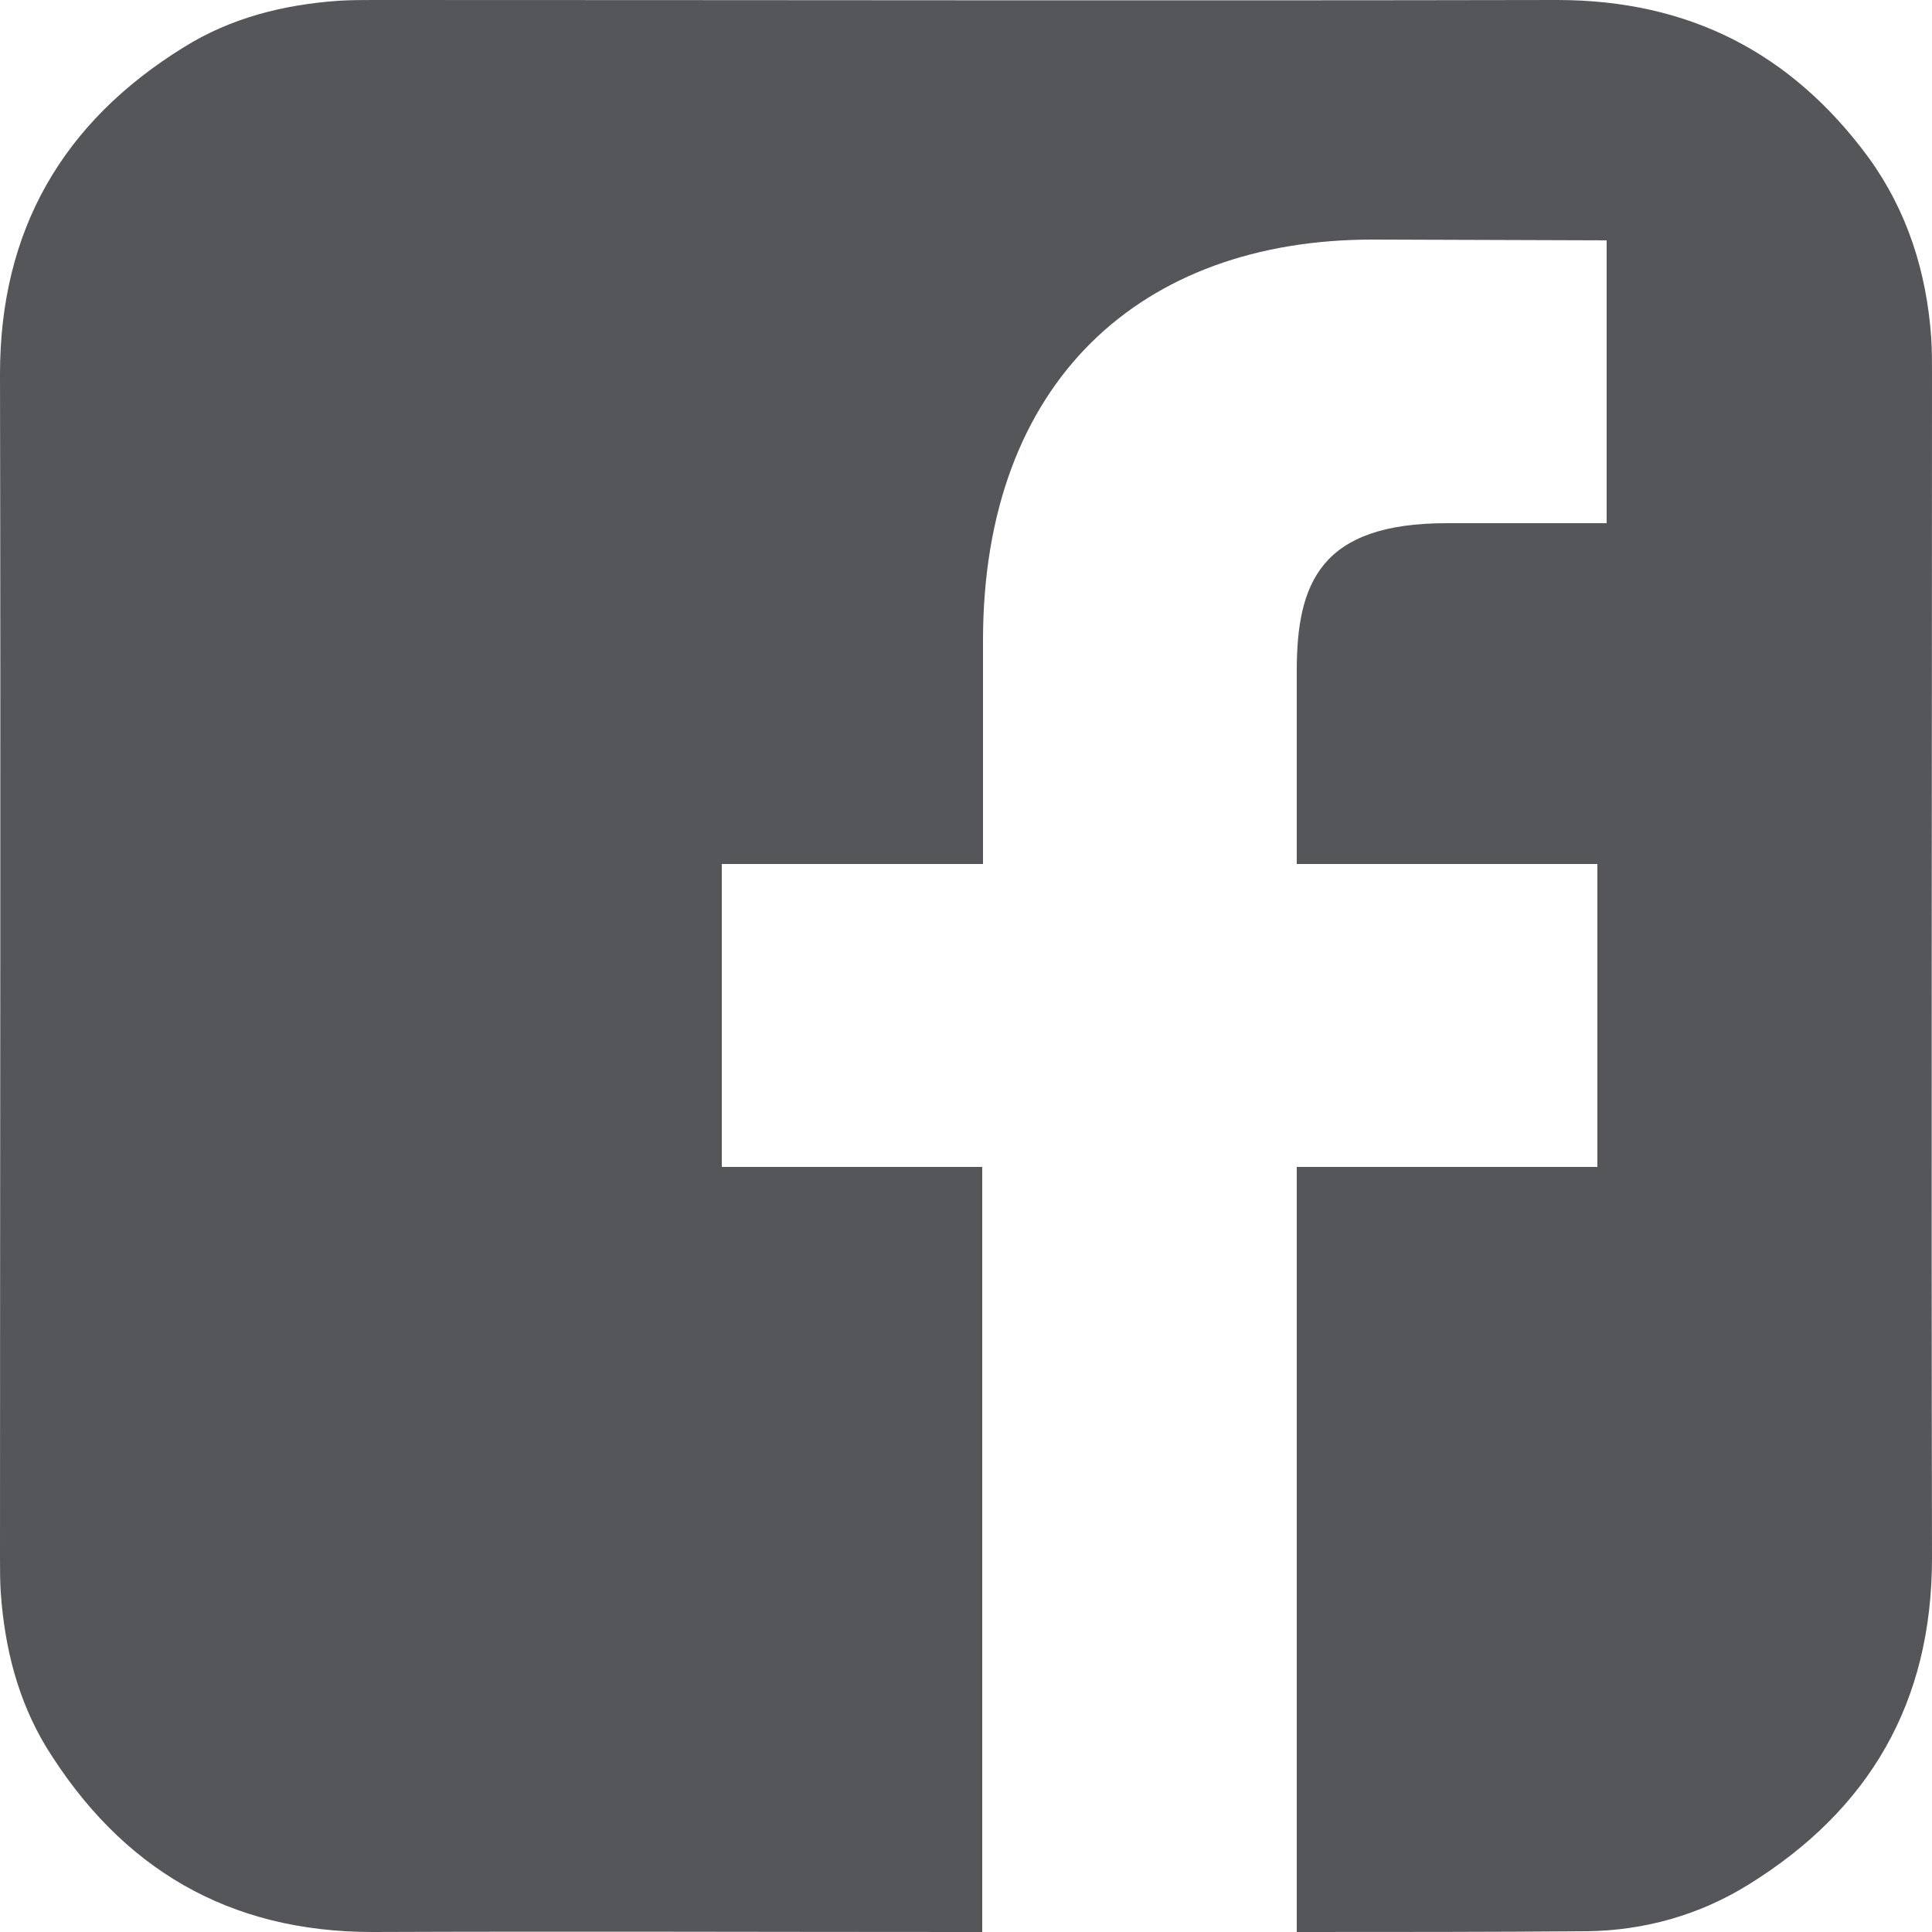
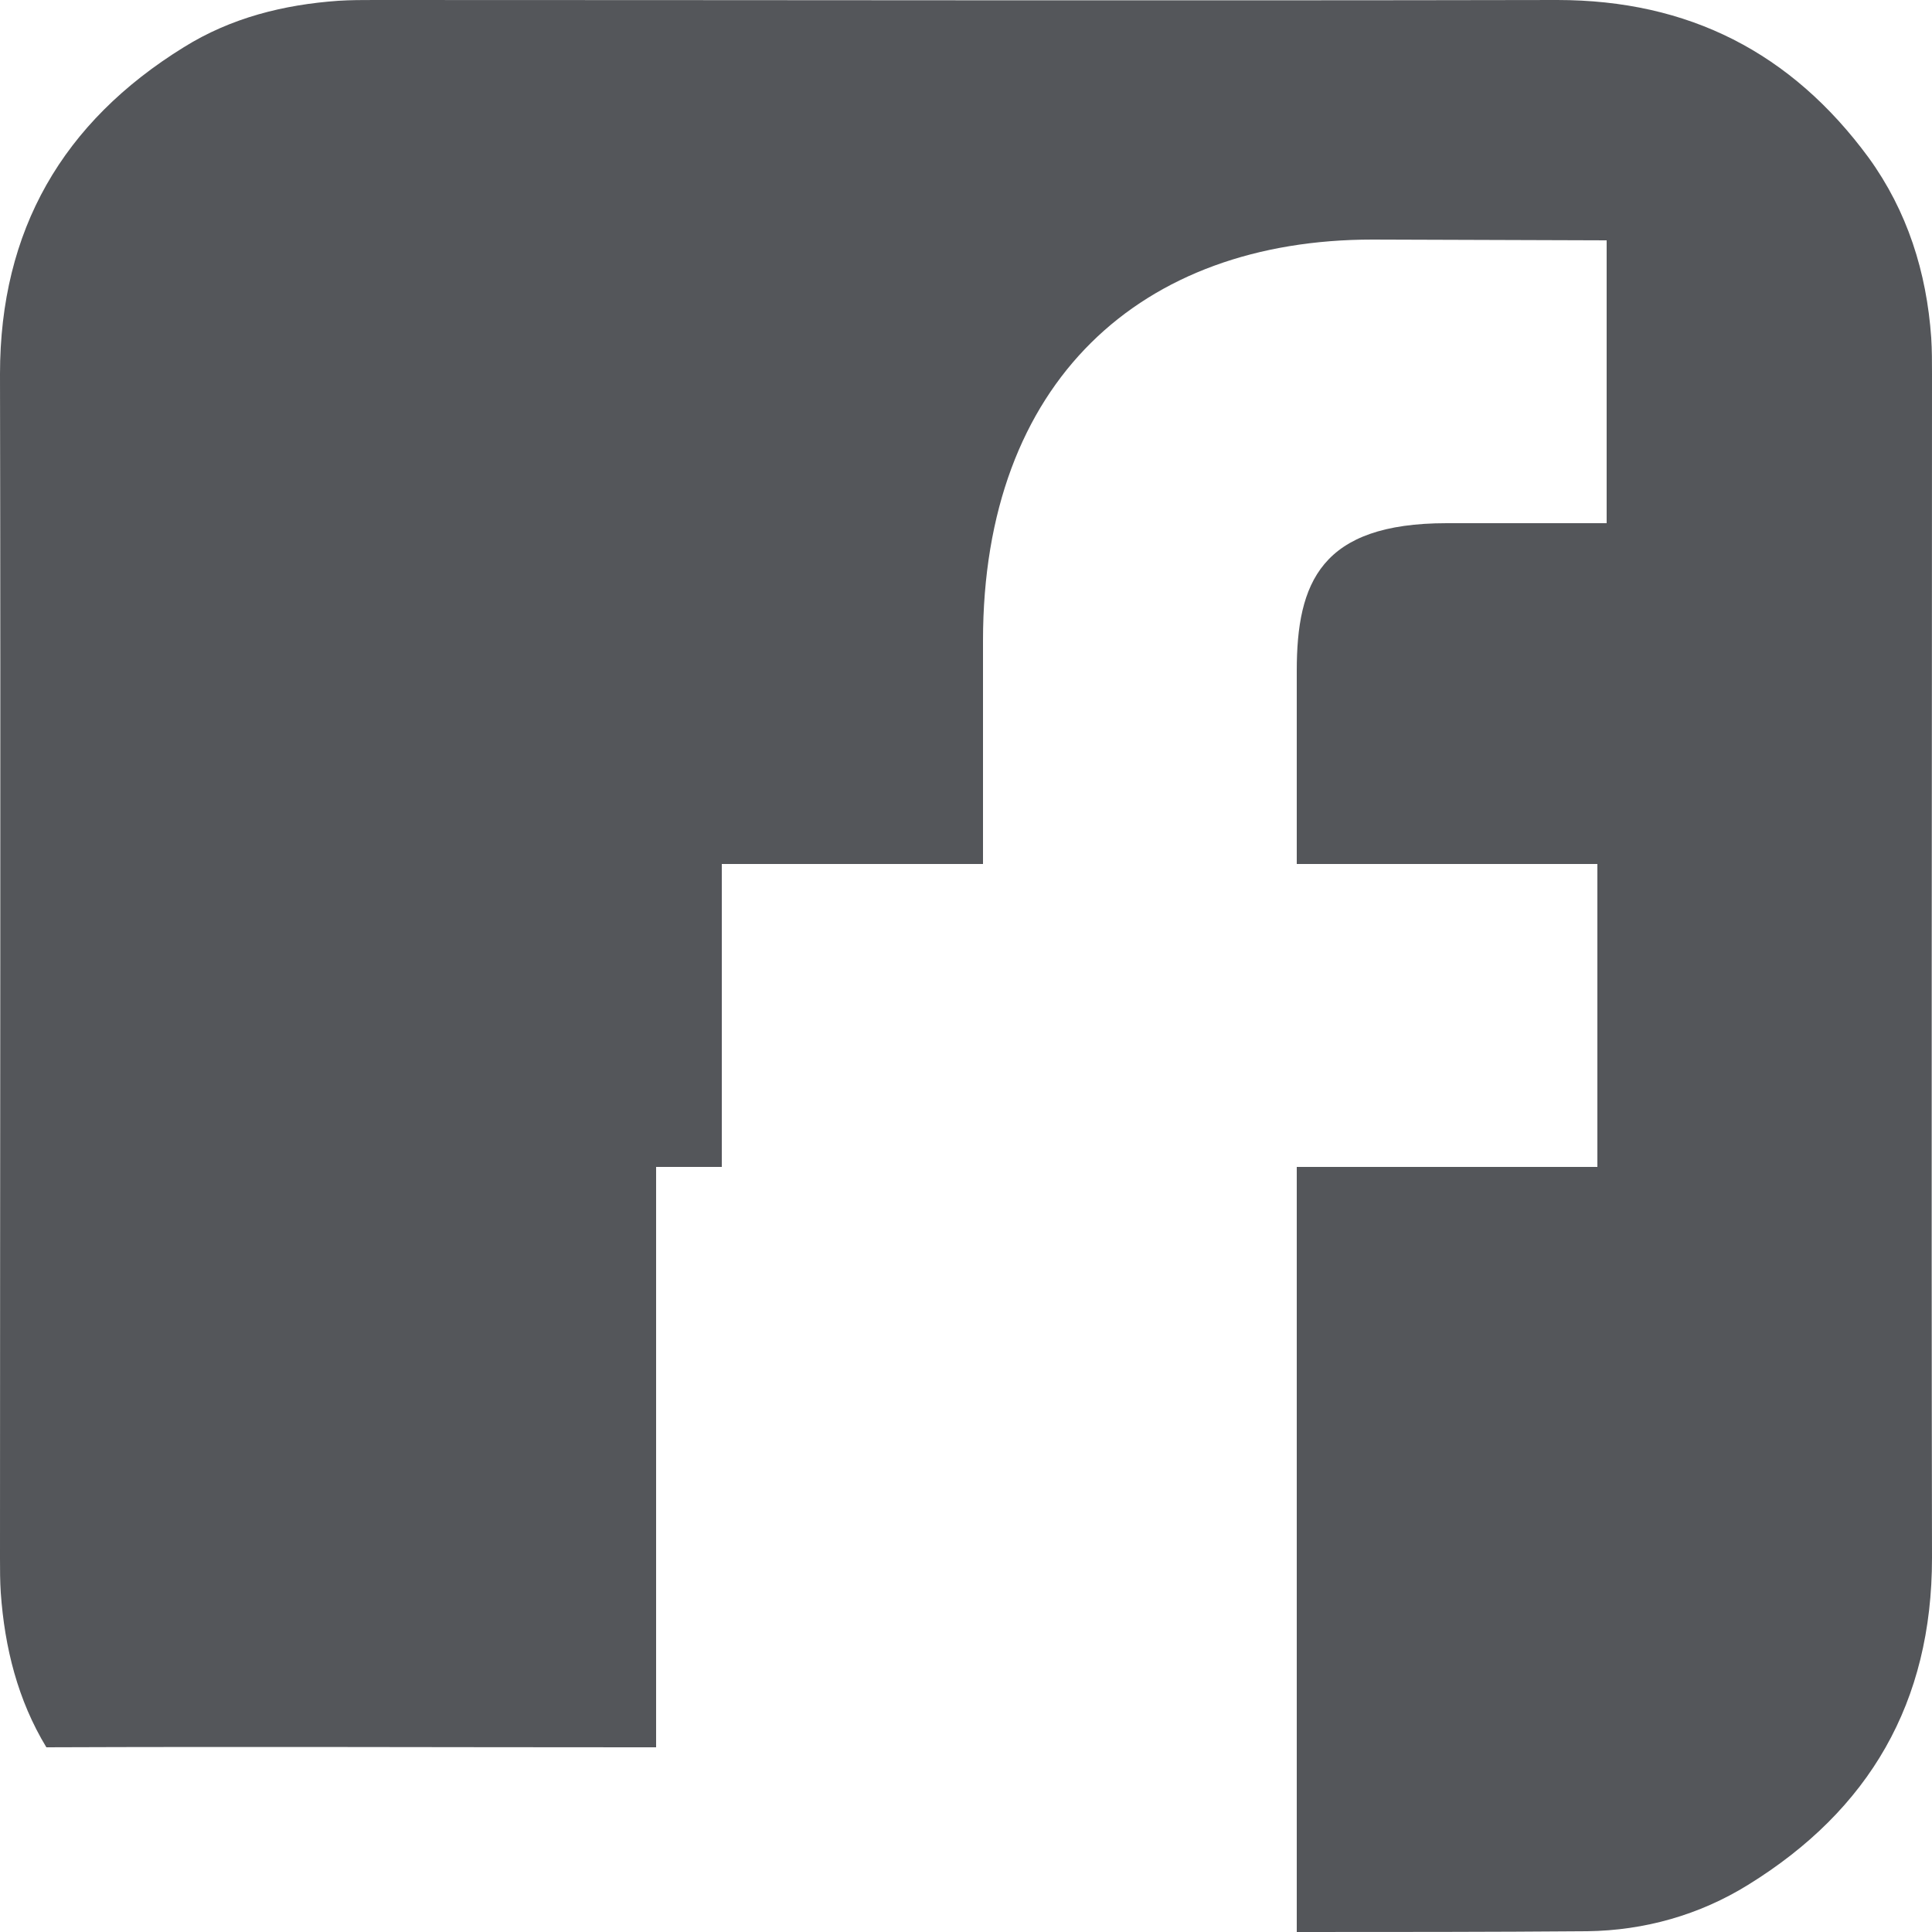
<svg xmlns="http://www.w3.org/2000/svg" version="1.1" id="Layer_1" x="0px" y="0px" viewBox="0 0 250 250" style="enable-background:new 0 0 250 250;" xml:space="preserve">
  <style type="text/css">
	.st0{fill:#54565A;}
</style>
-   <path class="st0" d="M250,48.4c0-1.6,0-3.1-0.1-4.7c-0.6-8.5-3.1-16.4-8.1-23.3C231.8,6.8,218.5,0,201.5,0c-51,0.1-102,0-153,0  c-1.6,0-3.1,0-4.7,0.1c-7.1,0.5-13.9,2.2-20,6C8.1,15.8,0,29.8,0,48.4c0.1,51.1,0,102.1,0,153.2c0,1.5,0,3,0.1,4.5  c0.5,7.1,2.2,13.9,5.9,20c9.7,15.7,23.6,23.9,42.2,23.9c25.5-0.1,51.1,0,76.6,0c0.8,0,1.6,0,2.3,0V151H93.4v-39.2h33.8V82.9  c0-33.6,20.5-51.9,50.4-51.9l30.3,0.1v36.6h-20.7c-16.3,0-19.4,7.7-19.4,19.1v25h38.9V151h-38.9V250c12.5,0,25.1,0,37.6-0.1  c7.4-0.1,14.5-2.1,20.8-6c15.7-9.7,23.8-23.6,23.8-42.3C249.9,150.5,250,99.5,250,48.4z" />
+   <path class="st0" d="M250,48.4c0-1.6,0-3.1-0.1-4.7c-0.6-8.5-3.1-16.4-8.1-23.3C231.8,6.8,218.5,0,201.5,0c-51,0.1-102,0-153,0  c-1.6,0-3.1,0-4.7,0.1c-7.1,0.5-13.9,2.2-20,6C8.1,15.8,0,29.8,0,48.4c0.1,51.1,0,102.1,0,153.2c0,1.5,0,3,0.1,4.5  c0.5,7.1,2.2,13.9,5.9,20c25.5-0.1,51.1,0,76.6,0c0.8,0,1.6,0,2.3,0V151H93.4v-39.2h33.8V82.9  c0-33.6,20.5-51.9,50.4-51.9l30.3,0.1v36.6h-20.7c-16.3,0-19.4,7.7-19.4,19.1v25h38.9V151h-38.9V250c12.5,0,25.1,0,37.6-0.1  c7.4-0.1,14.5-2.1,20.8-6c15.7-9.7,23.8-23.6,23.8-42.3C249.9,150.5,250,99.5,250,48.4z" />
</svg>